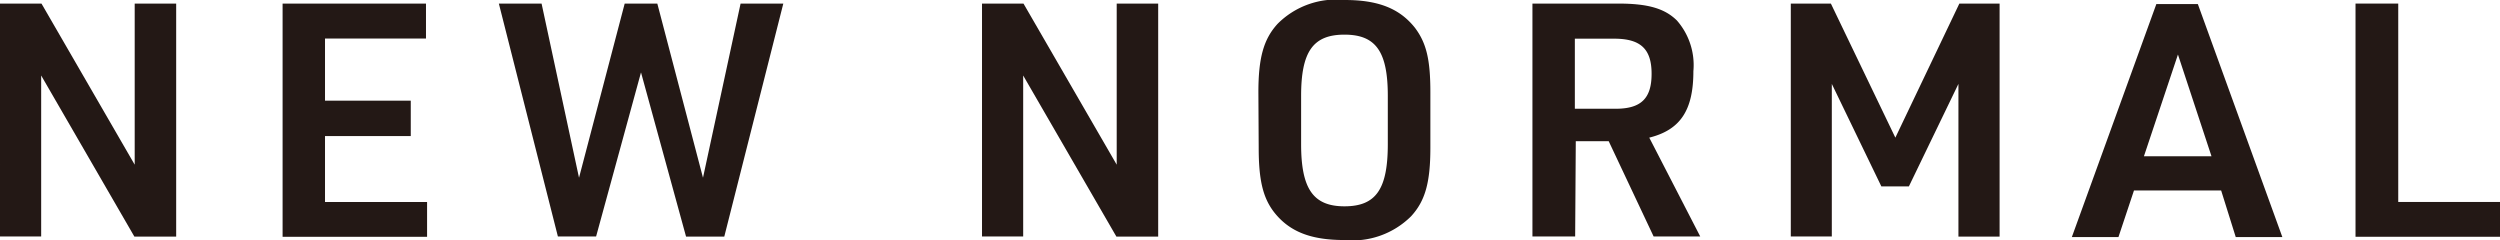
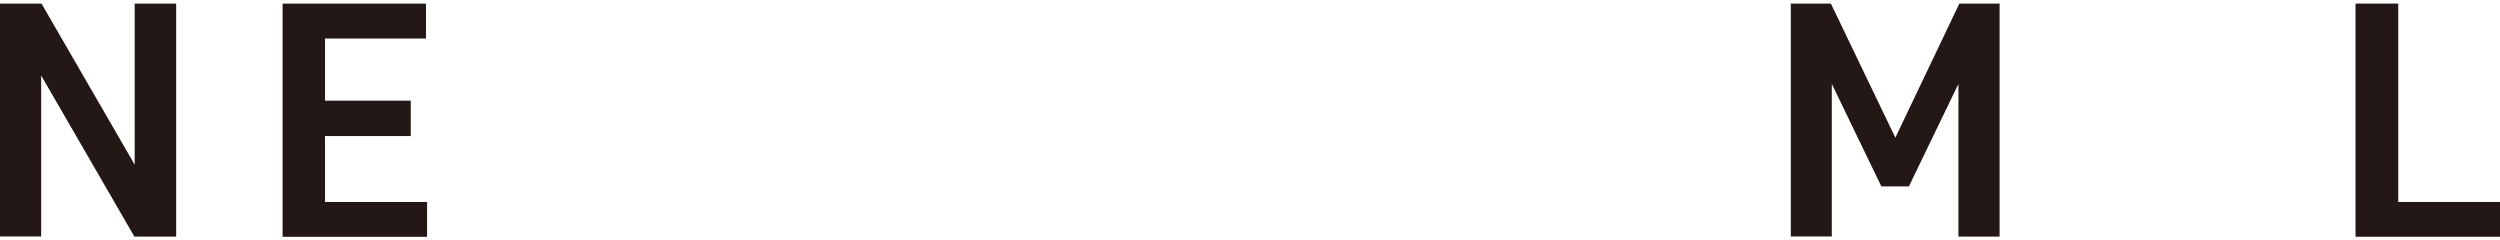
<svg xmlns="http://www.w3.org/2000/svg" viewBox="0 0 160.92 15.45">
  <g fill="#231815">
    <path d="m0 .23h2.67l6 10.37v-10.37h2.67v15h-2.69l-6-10.37v10.36h-2.65z" />
    <path d="m18.19.23h9.23v2.25h-6.5v4h5.52v2.28h-5.52v4.24h6.57v2.24h-9.3z" />
-     <path d="m32.11.23h2.75l2.41 11.21 2.94-11.21h2.1l2.94 11.21 2.42-11.21h2.75l-3.8 15h-2.46l-2.9-10.57-2.89 10.56h-2.46z" />
-     <path d="m63.21.23h2.67l6 10.37v-10.37h2.67v15h-2.69l-6-10.37v10.36h-2.65z" />
-     <path d="m81 5.94c0-2.2.33-3.42 1.24-4.41a5.32 5.32 0 0 1 4.32-1.53c2.16 0 3.53.55 4.51 1.78.76 1 1 2.1 1 4.16v3.57c0 2.23-.33 3.42-1.24 4.41a5.35 5.35 0 0 1 -4.3 1.53c-2.16 0-3.53-.54-4.51-1.78-.74-.95-1-2.12-1-4.16zm8.33.23c0-2.85-.77-3.94-2.79-3.94s-2.79 1.09-2.79 3.94v3.11c0 2.86.77 4 2.79 4s2.79-1.09 2.79-4z" />
-     <path d="m101.39 15.22h-2.75v-14.99h5.52c1.93 0 3 .32 3.78 1.09a4.36 4.36 0 0 1 1.06 3.26c0 2.52-.84 3.78-2.84 4.28l3.28 6.36h-3l-2.89-6.13h-2.12zm2.61-8.22c1.64 0 2.31-.67 2.31-2.25s-.69-2.26-2.4-2.26h-2.54v4.51z" />
    <path d="m115.27.23h2.58l4.15 8.63 4.12-8.63h2.59v15h-2.65v-9.83l-3.19 6.6h-1.77l-3.19-6.6v9.82h-2.64z" />
-     <path d="m137.36 12.26-1 3h-3l5.44-15h2.67l5.44 15h-3l-.94-3zm2.83-8.75-2.19 6.55h4.35z" />
    <path d="m151.62.23h2.75v12.77h6.55v2.24h-9.3z" />
  </g>
</svg>